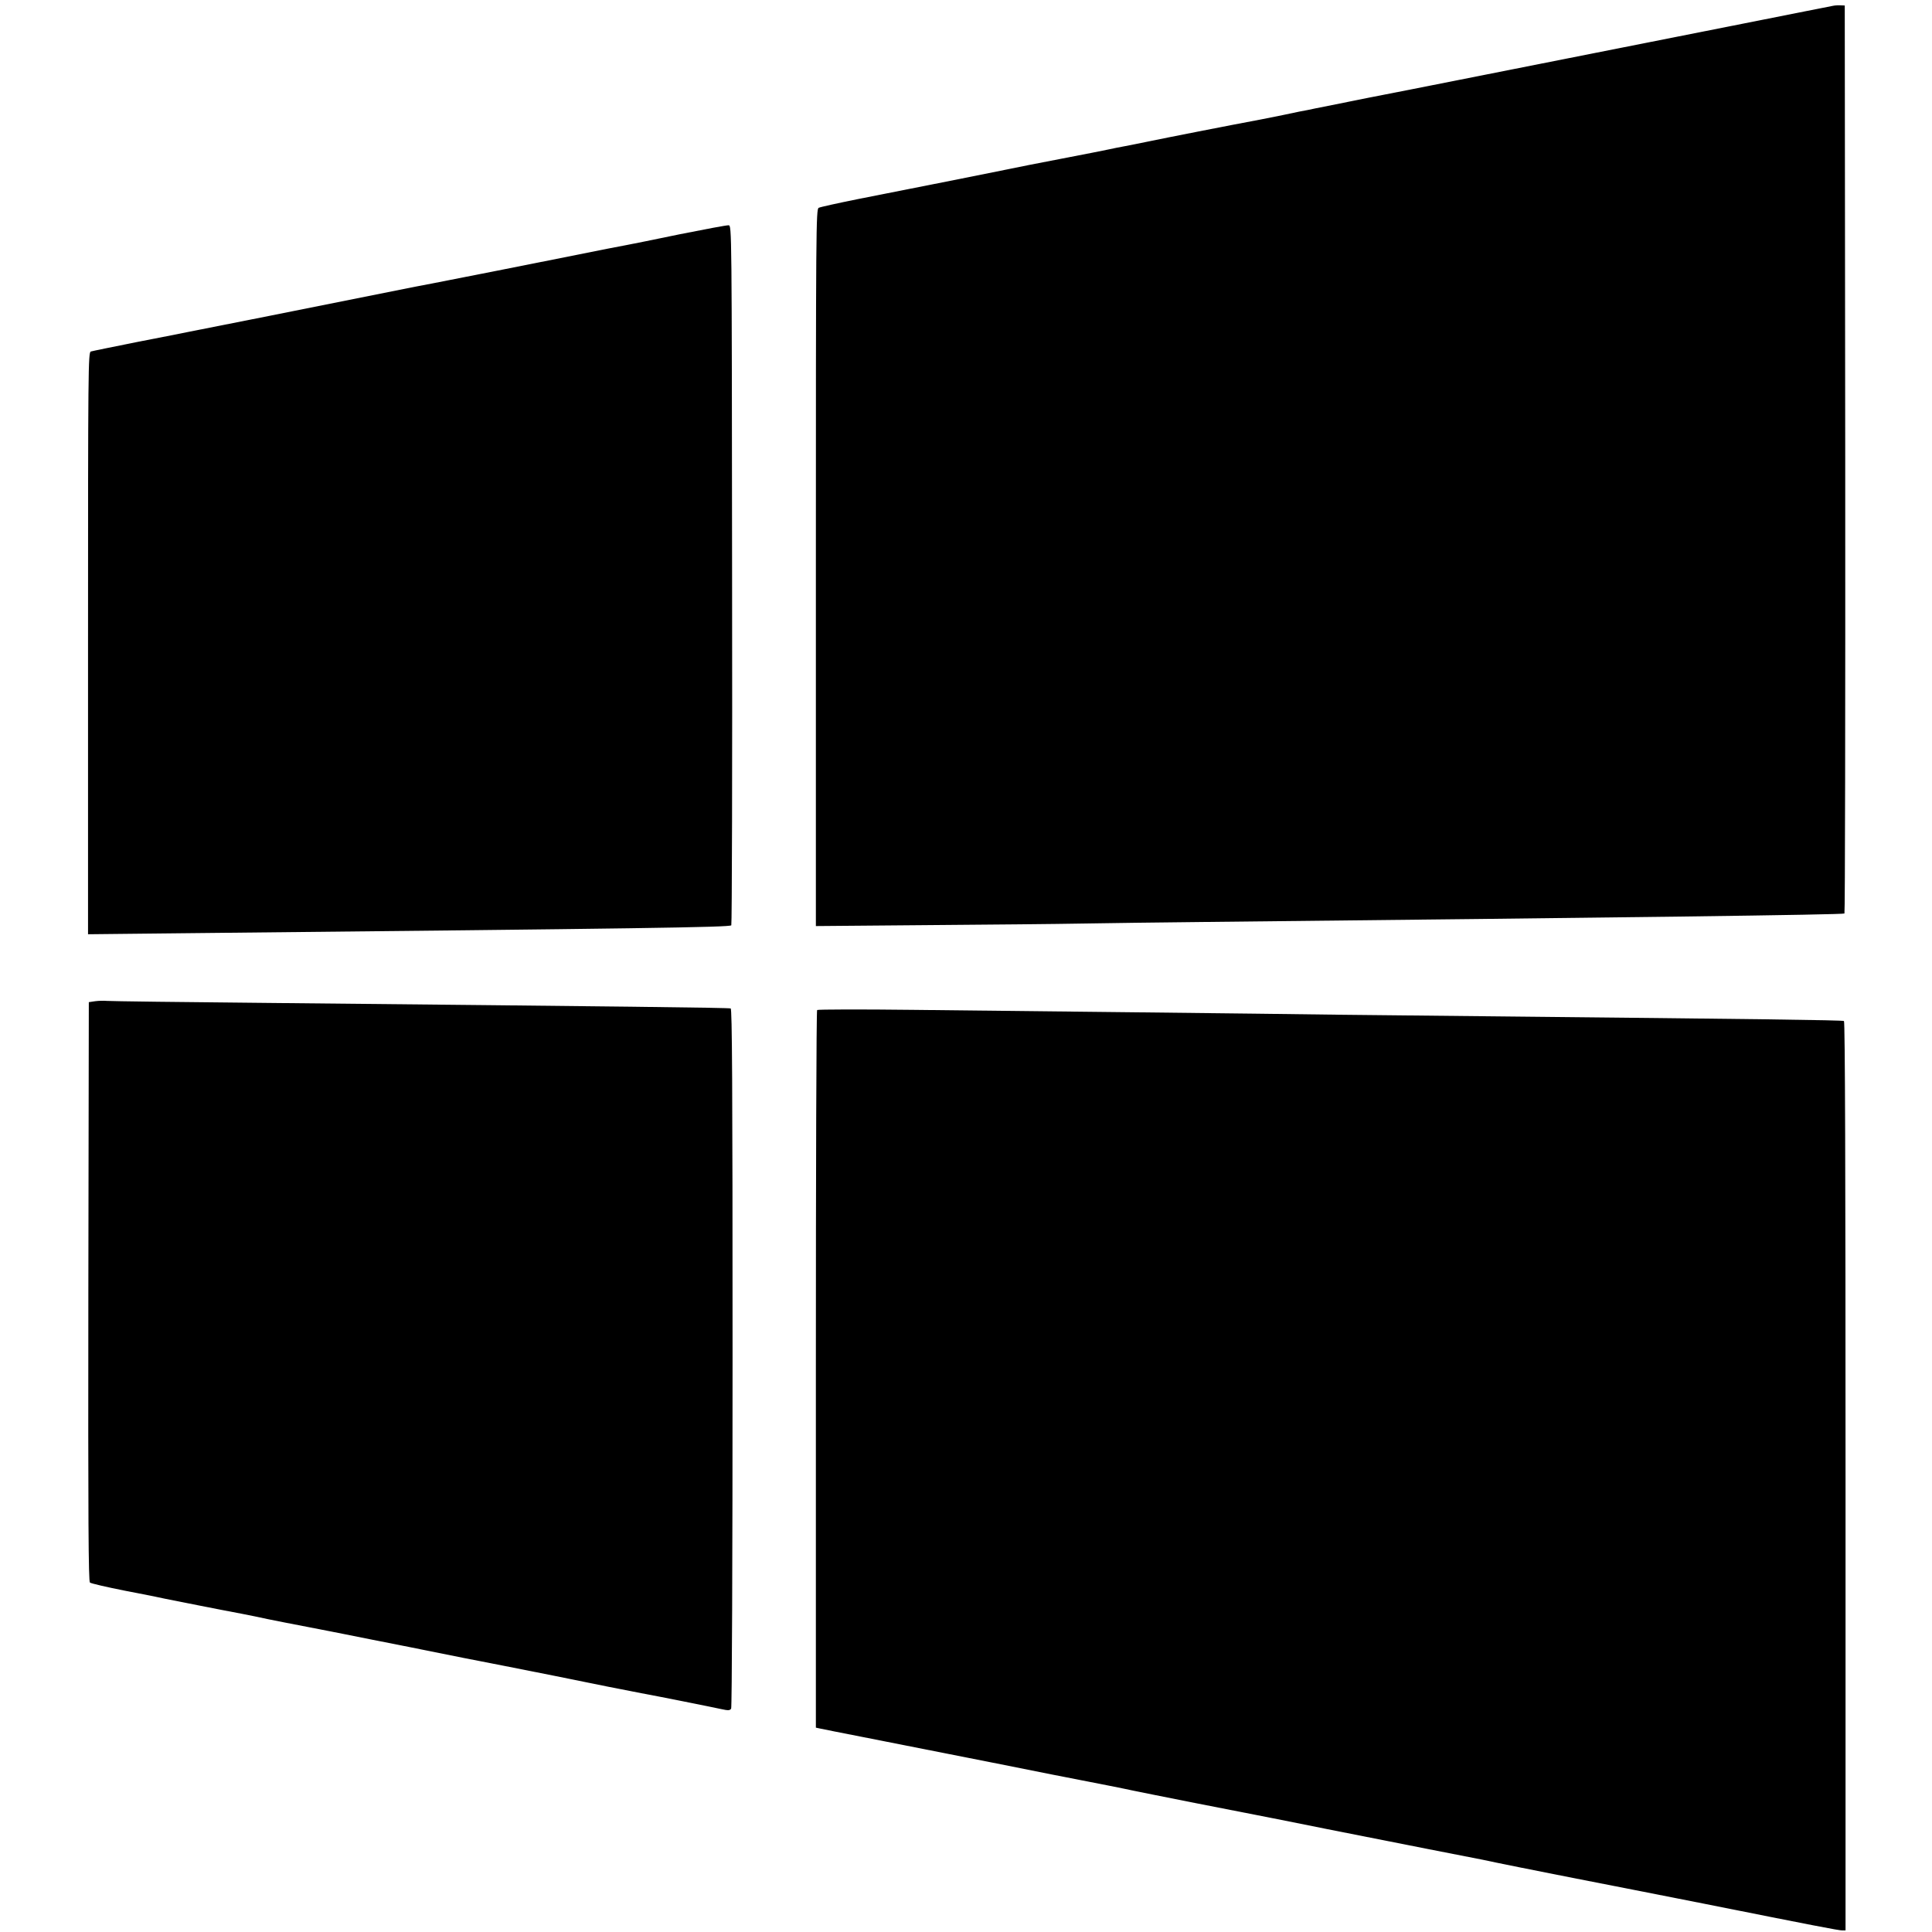
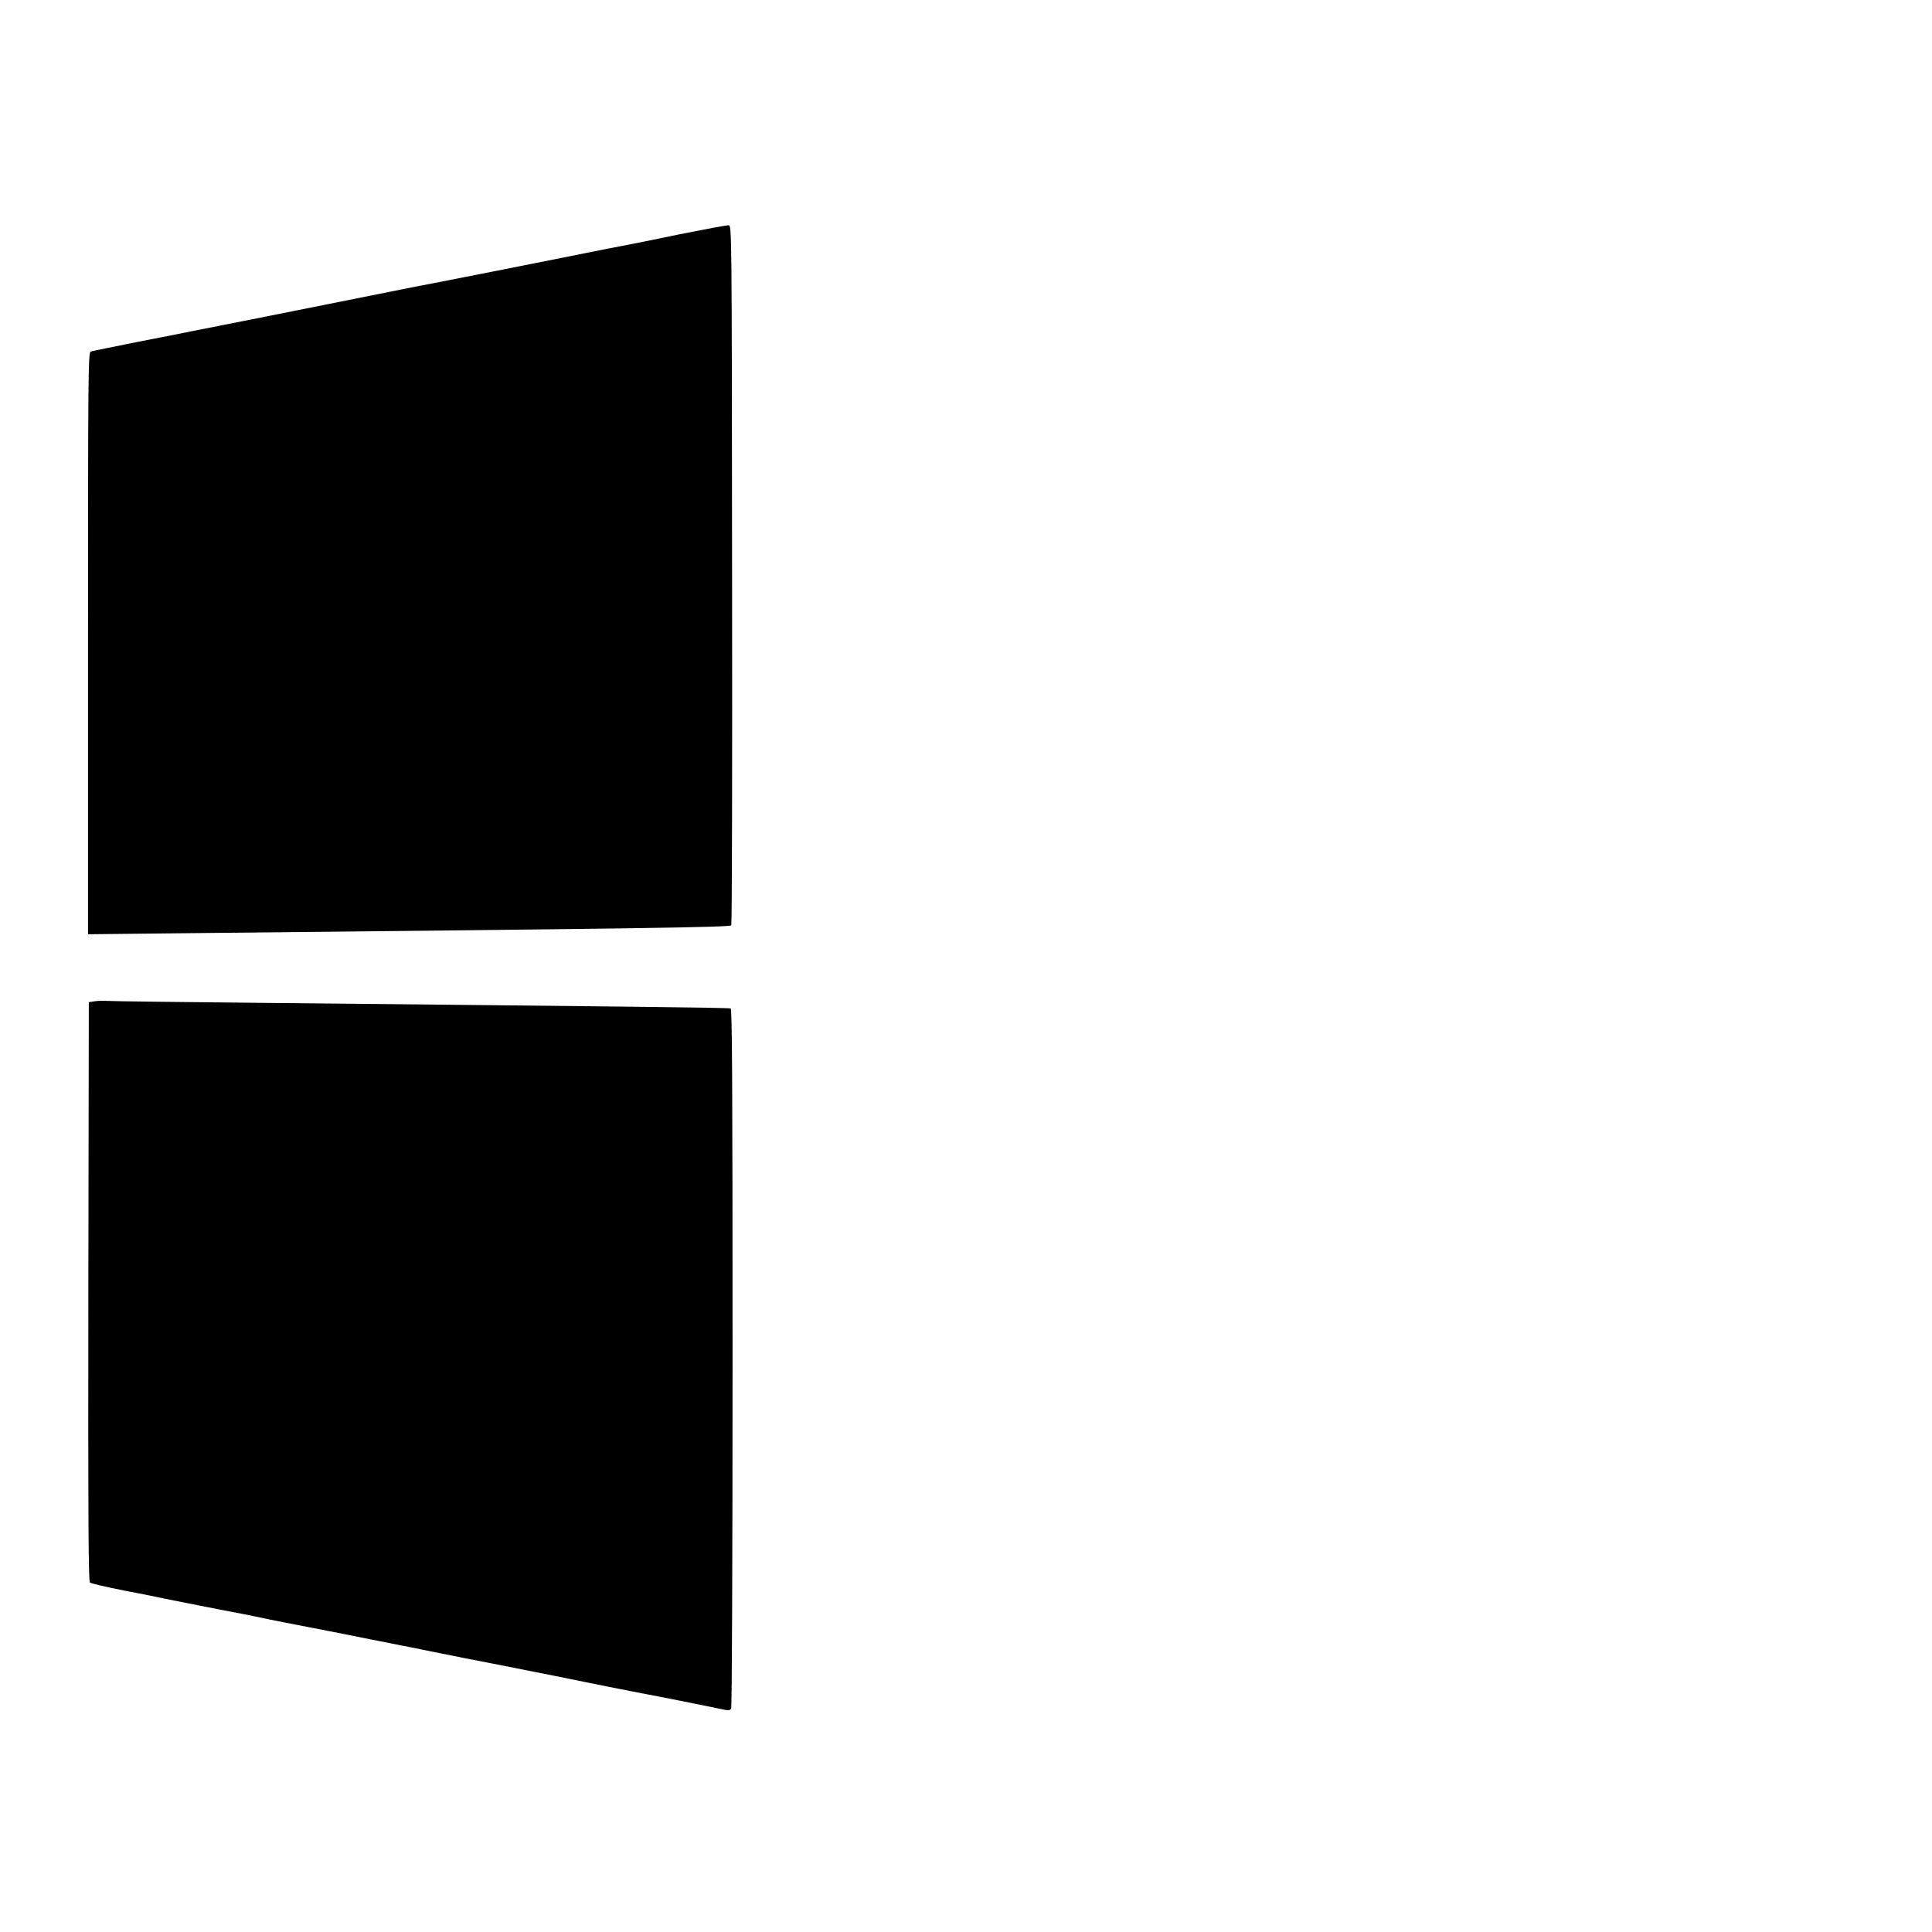
<svg xmlns="http://www.w3.org/2000/svg" version="1.0" width="1229pt" height="1229pt" viewBox="0 0 1229 1229" preserveAspectRatio="xMidYMid meet">
  <g transform="translate(0,1229) scale(0.1,-0.1)" fill="#000000" stroke="none">
-     <path d="M11660 12253 c-14 -3 -270 -53 -570 -113 -796 -158 -1828 -362 -2115 -419 -296 -58 -268 -52 -430 -85 -71 -14 -150 -30 -175 -35 -25 -6 -72 -15 -105 -21 -33 -7 -78 -16 -100 -21 -22 -5 -89 -18 -150 -30 -188 -35 -615 -119 -710 -139 -49 -10 -117 -24 -150 -30 -33 -6 -78 -15 -100 -20 -22 -5 -159 -32 -305 -60 -146 -28 -294 -57 -330 -65 -62 -13 -441 -89 -960 -191 -129 -26 -243 -51 -252 -56 -17 -8 -18 -127 -18 -2289 l0 -2280 708 6 c389 3 833 7 987 10 154 3 501 7 770 10 2672 28 4069 46 4078 54 4 4 6 1305 5 2892 l-3 2884 -25 1 c-14 1 -36 0 -50 -3z" />
    <path d="M4325 10800 c-159 -33 -312 -64 -340 -69 -55 -10 -172 -33 -310 -61 -193 -39 -856 -170 -925 -183 -14 -2 -151 -29 -305 -60 -154 -31 -485 -97 -735 -147 -250 -49 -477 -94 -505 -100 -27 -6 -176 -35 -330 -65 -154 -31 -288 -58 -297 -61 -17 -5 -18 -102 -18 -1856 l0 -1851 658 7 c2848 29 3426 37 3434 50 4 6 7 1010 5 2231 -2 2212 -2 2220 -22 2222 -11 1 -150 -25 -310 -57z" />
    <path d="M605 5921 l-40 -6 -3 -1841 c-2 -1466 1 -1844 10 -1851 7 -6 107 -29 223 -52 116 -22 230 -45 255 -51 45 -9 350 -70 490 -96 41 -8 116 -23 165 -34 50 -10 164 -33 255 -50 91 -18 197 -38 235 -46 39 -8 115 -23 170 -34 94 -18 388 -77 501 -100 28 -6 64 -13 80 -16 38 -7 450 -88 579 -114 229 -47 504 -102 555 -111 99 -18 454 -89 508 -101 45 -10 55 -9 63 3 5 8 9 927 9 2232 0 1765 -3 2219 -12 2222 -12 5 -711 13 -2933 35 -550 5 -1016 11 -1035 13 -19 2 -53 1 -75 -2z" />
-     <path d="M5198 5865 c-5 -5 -8 -1033 -8 -2286 l0 -2279 23 -5 c12 -3 139 -28 282 -56 143 -28 505 -100 805 -159 300 -60 556 -111 570 -113 79 -15 301 -59 335 -67 22 -5 204 -41 405 -81 201 -39 419 -82 485 -95 66 -13 224 -45 350 -70 459 -91 931 -184 985 -194 30 -6 73 -15 95 -20 22 -5 227 -46 455 -91 228 -44 615 -121 860 -169 691 -138 856 -170 879 -170 l21 0 0 2889 c0 1924 -3 2892 -10 2896 -9 6 -581 13 -2250 30 -305 3 -737 8 -960 10 -223 3 -787 10 -1255 15 -467 5 -1122 12 -1455 16 -333 4 -608 3 -612 -1z" />
  </g>
</svg>